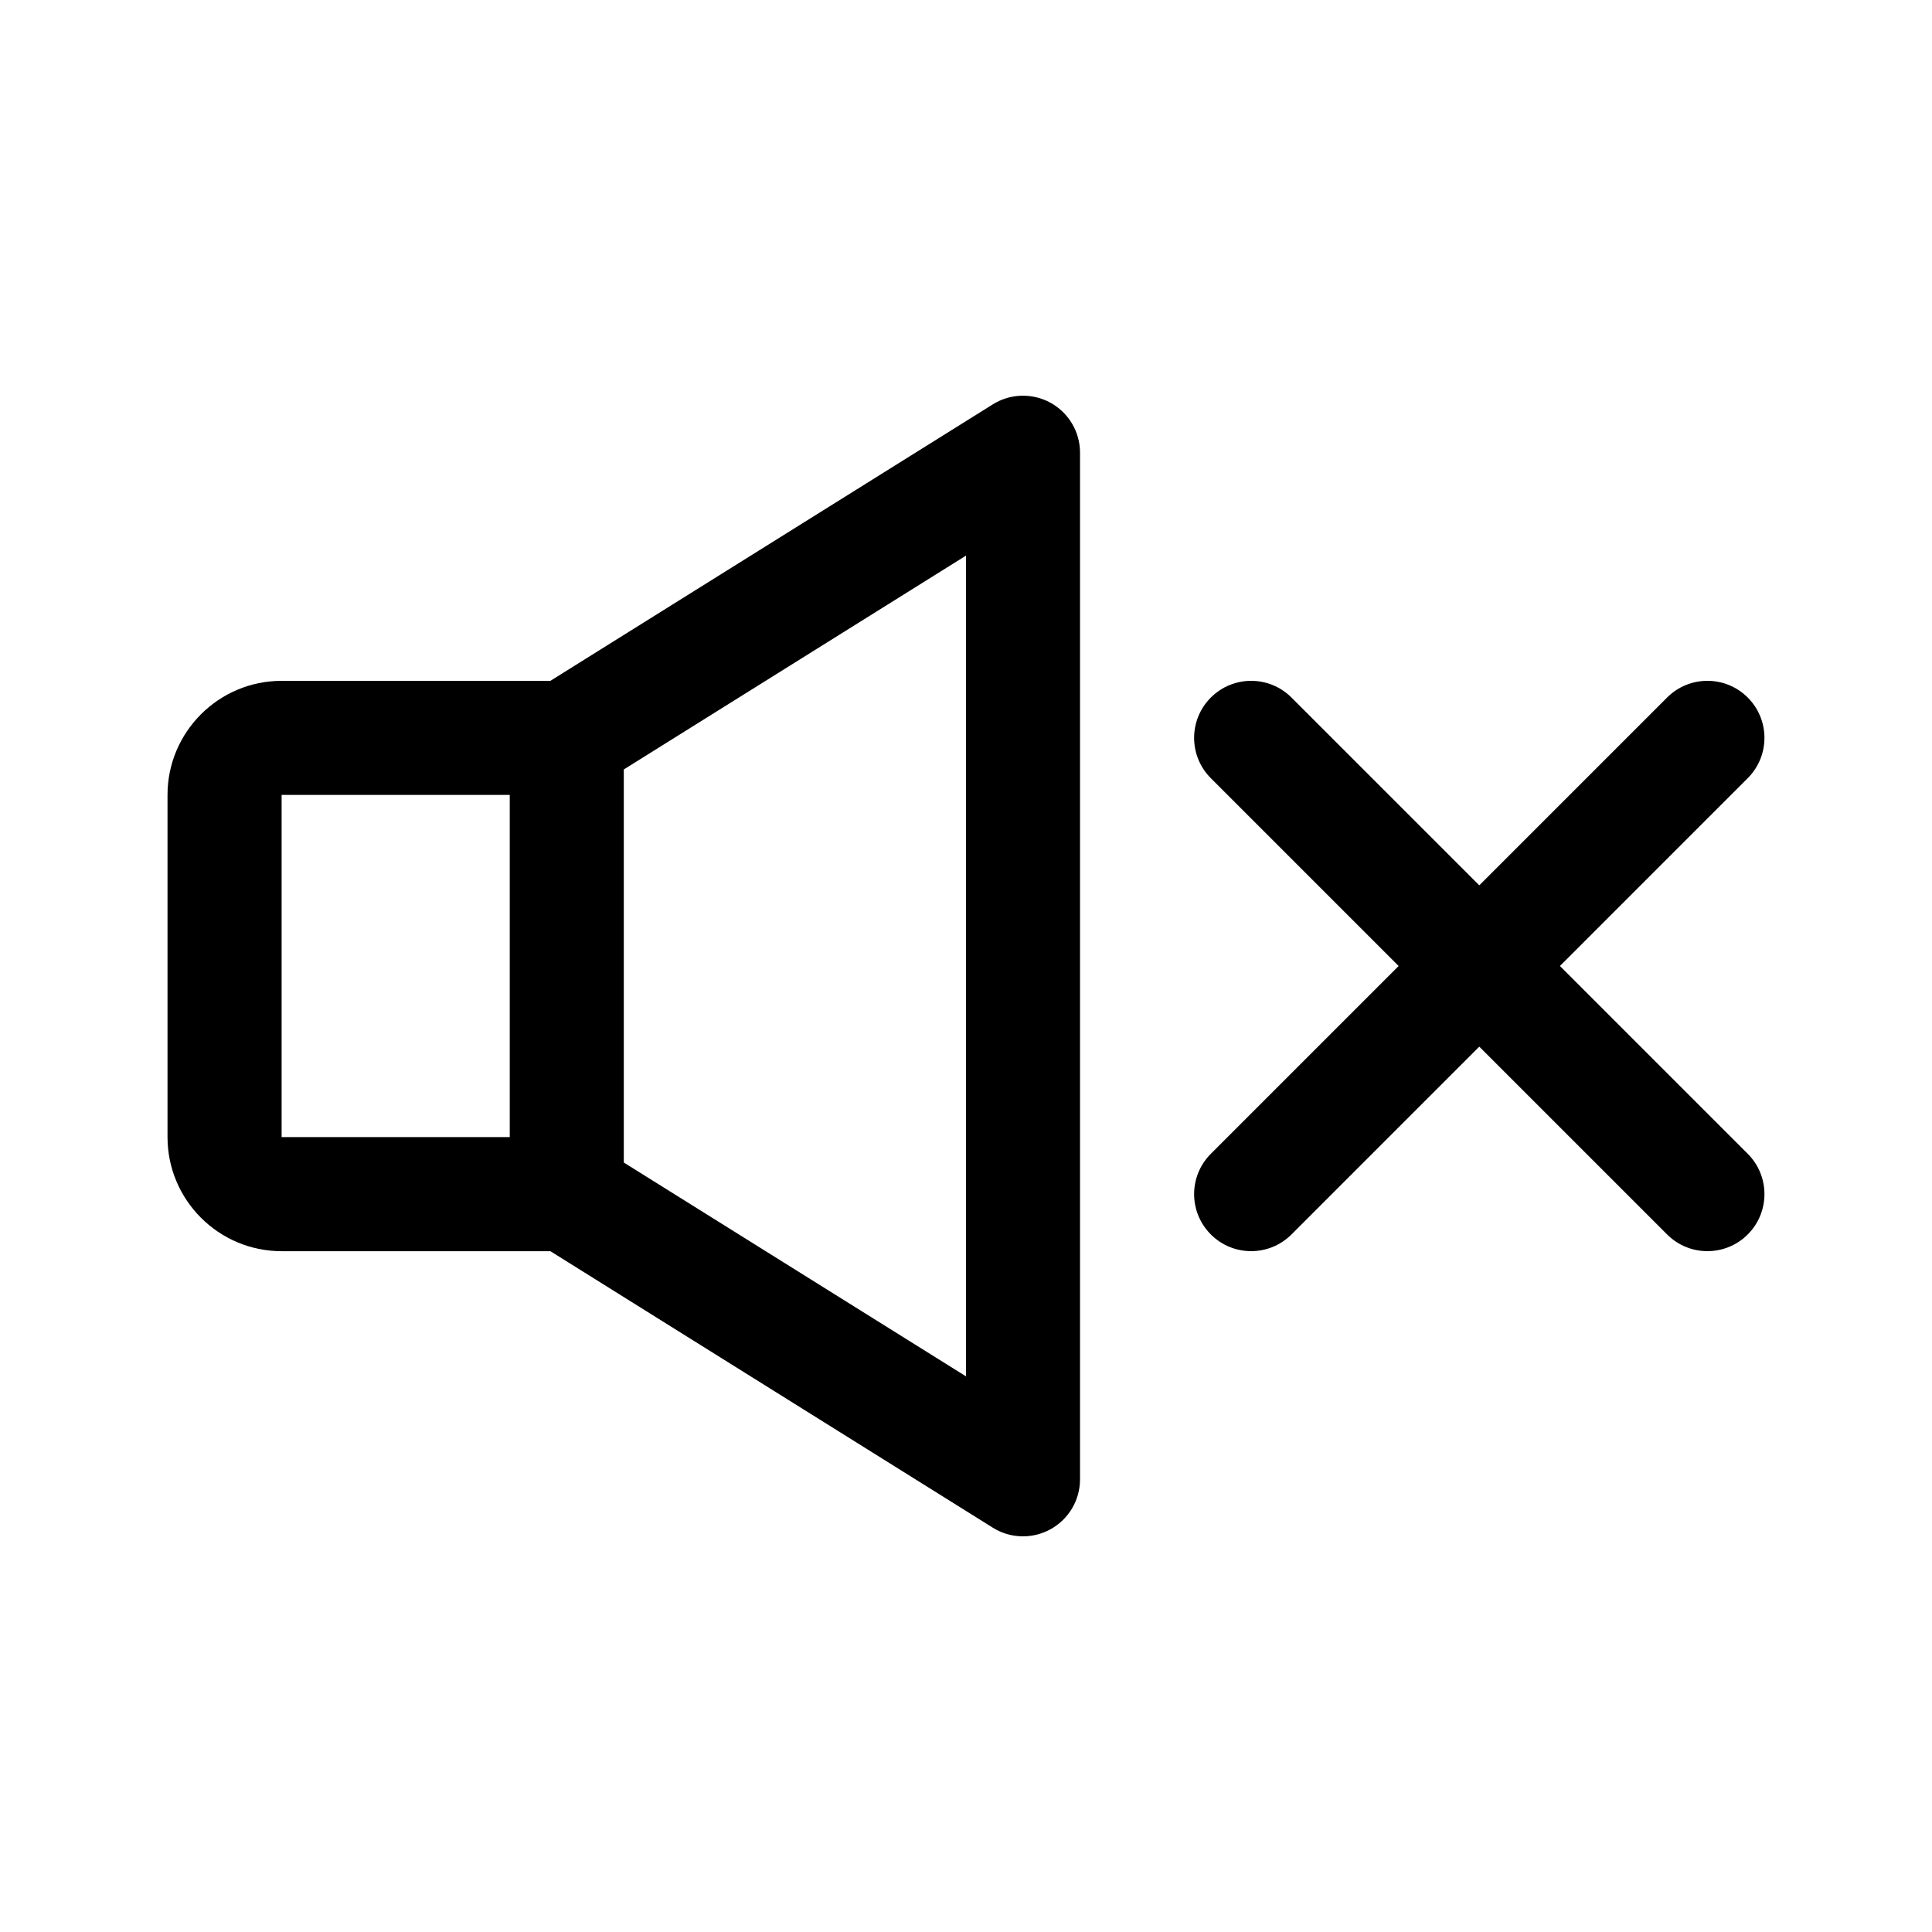
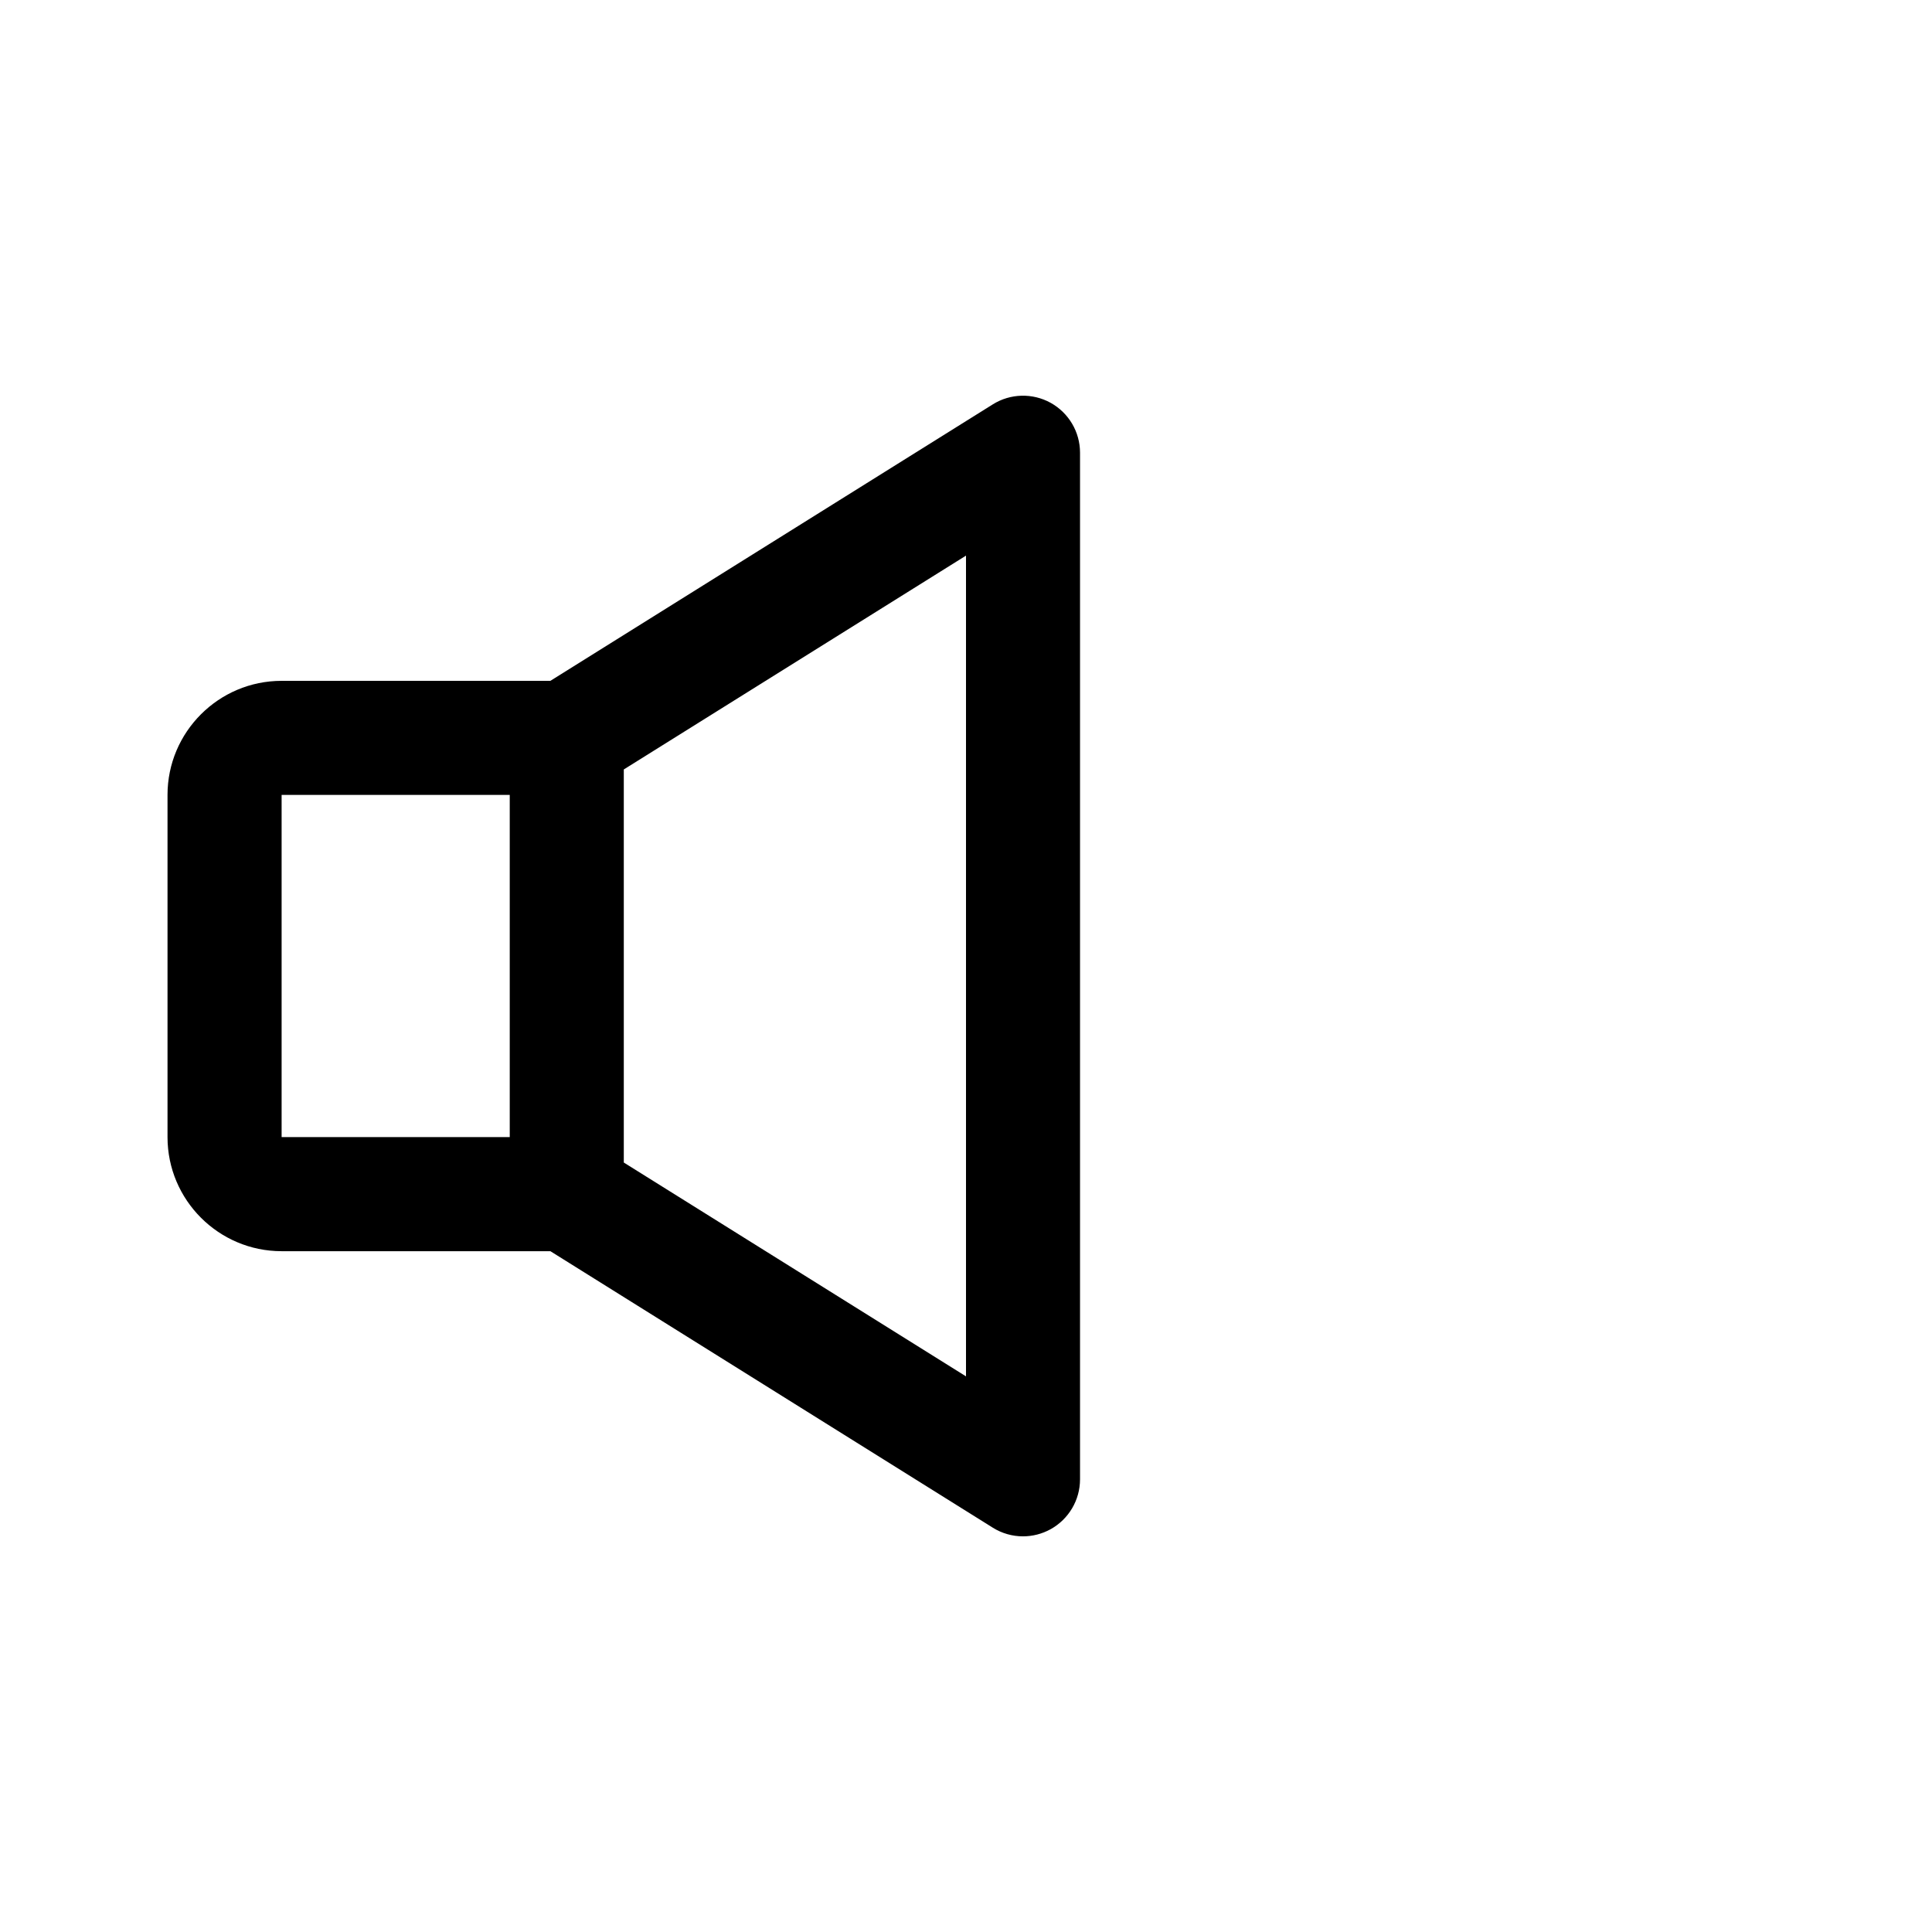
<svg xmlns="http://www.w3.org/2000/svg" fill="#000000" width="800px" height="800px" version="1.1" viewBox="144 144 512 512">
  <g>
    <path d="m422.43 250.75c-4.797-2.641-10.672-2.508-15.336 0.414l-117.24 73.266h-71.23c-16.668 0-30.23 13.562-30.23 30.23v90.688c0 16.668 13.562 30.23 30.23 30.23h71.234l117.24 73.27c2.445 1.531 5.215 2.297 8.008 2.297 2.523 0 5.047-0.637 7.32-1.891 4.812-2.668 7.793-7.731 7.793-13.223v-272.06c0-5.492-2.981-10.555-7.793-13.223zm-203.8 103.91h60.457v90.688l-60.457-0.004zm181.37 154.09-90.688-56.668v-104.17l90.688-56.668z" />
-     <path d="m607.17 449.77c5.906 5.906 5.906 15.469 0 21.371-5.906 5.906-15.469 5.906-21.371 0l-49.773-49.77-49.77 49.77c-5.906 5.906-15.469 5.906-21.371 0-5.906-5.906-5.906-15.469 0-21.371l49.77-49.77-49.77-49.77c-5.906-5.906-5.906-15.469 0-21.371 5.906-5.906 15.469-5.906 21.371 0l49.77 49.766 49.77-49.77c5.906-5.906 15.469-5.906 21.371 0 5.906 5.906 5.906 15.469 0 21.371l-49.77 49.773z" />
  </g>
</svg>